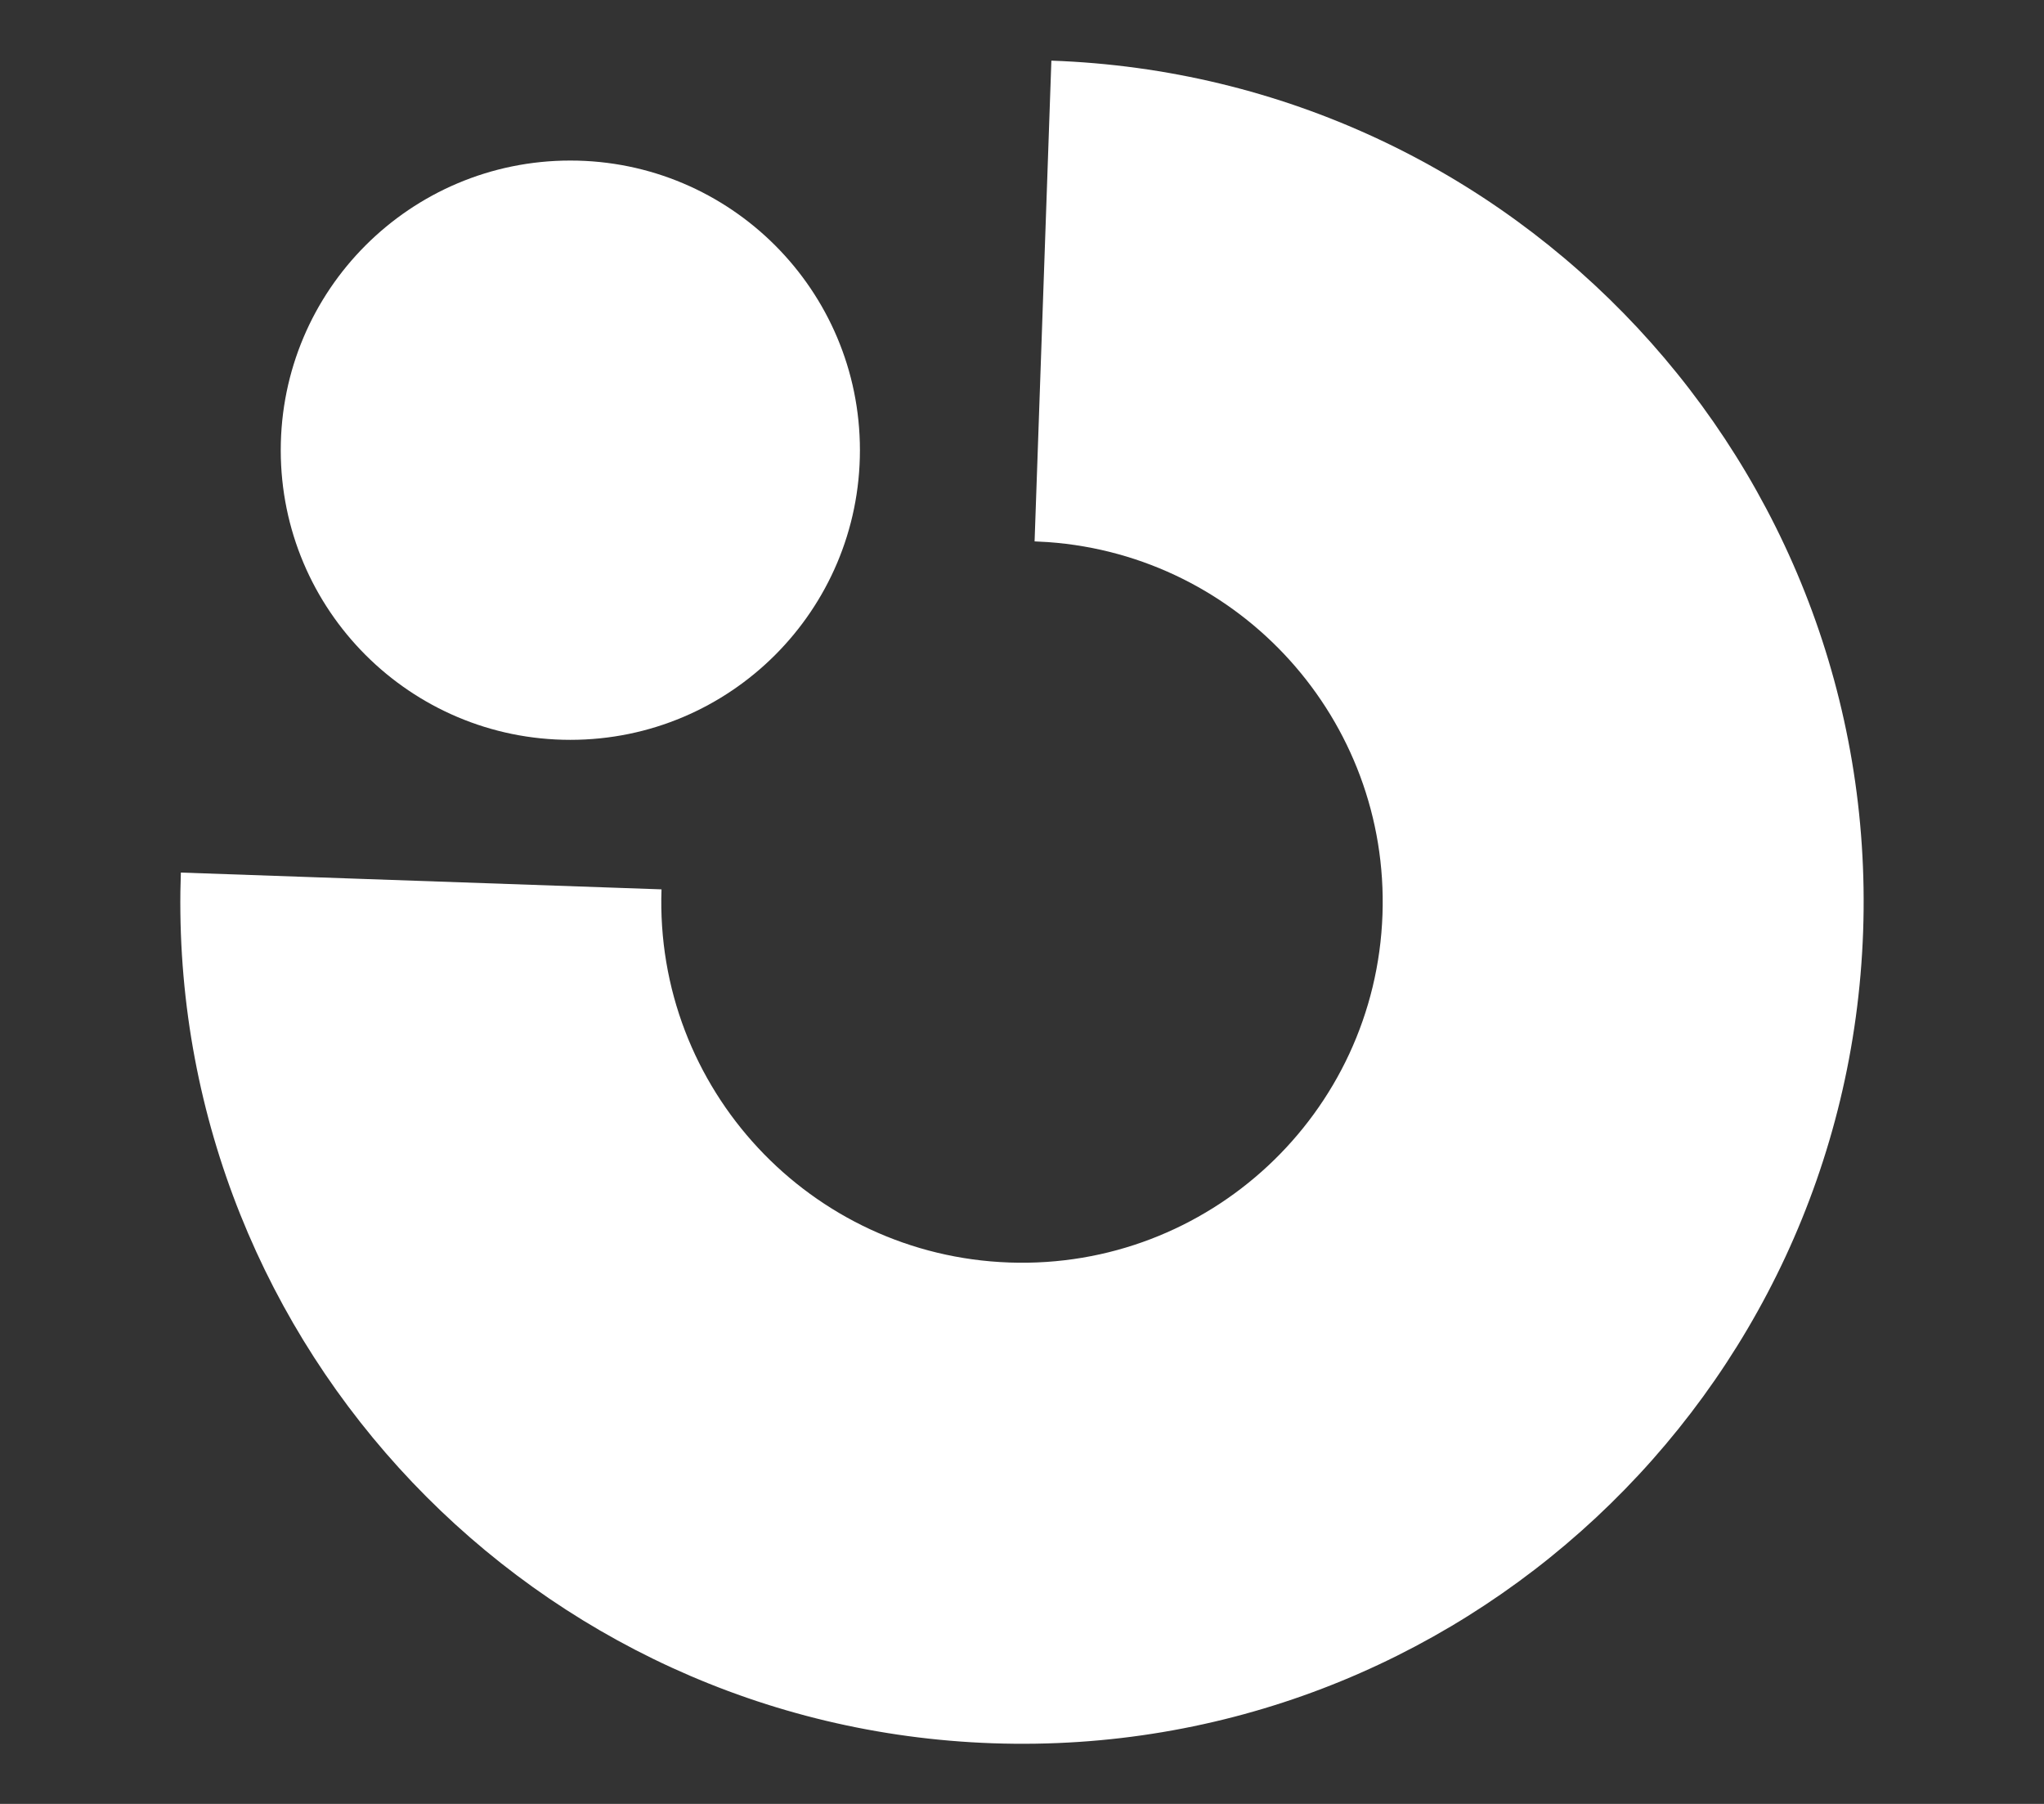
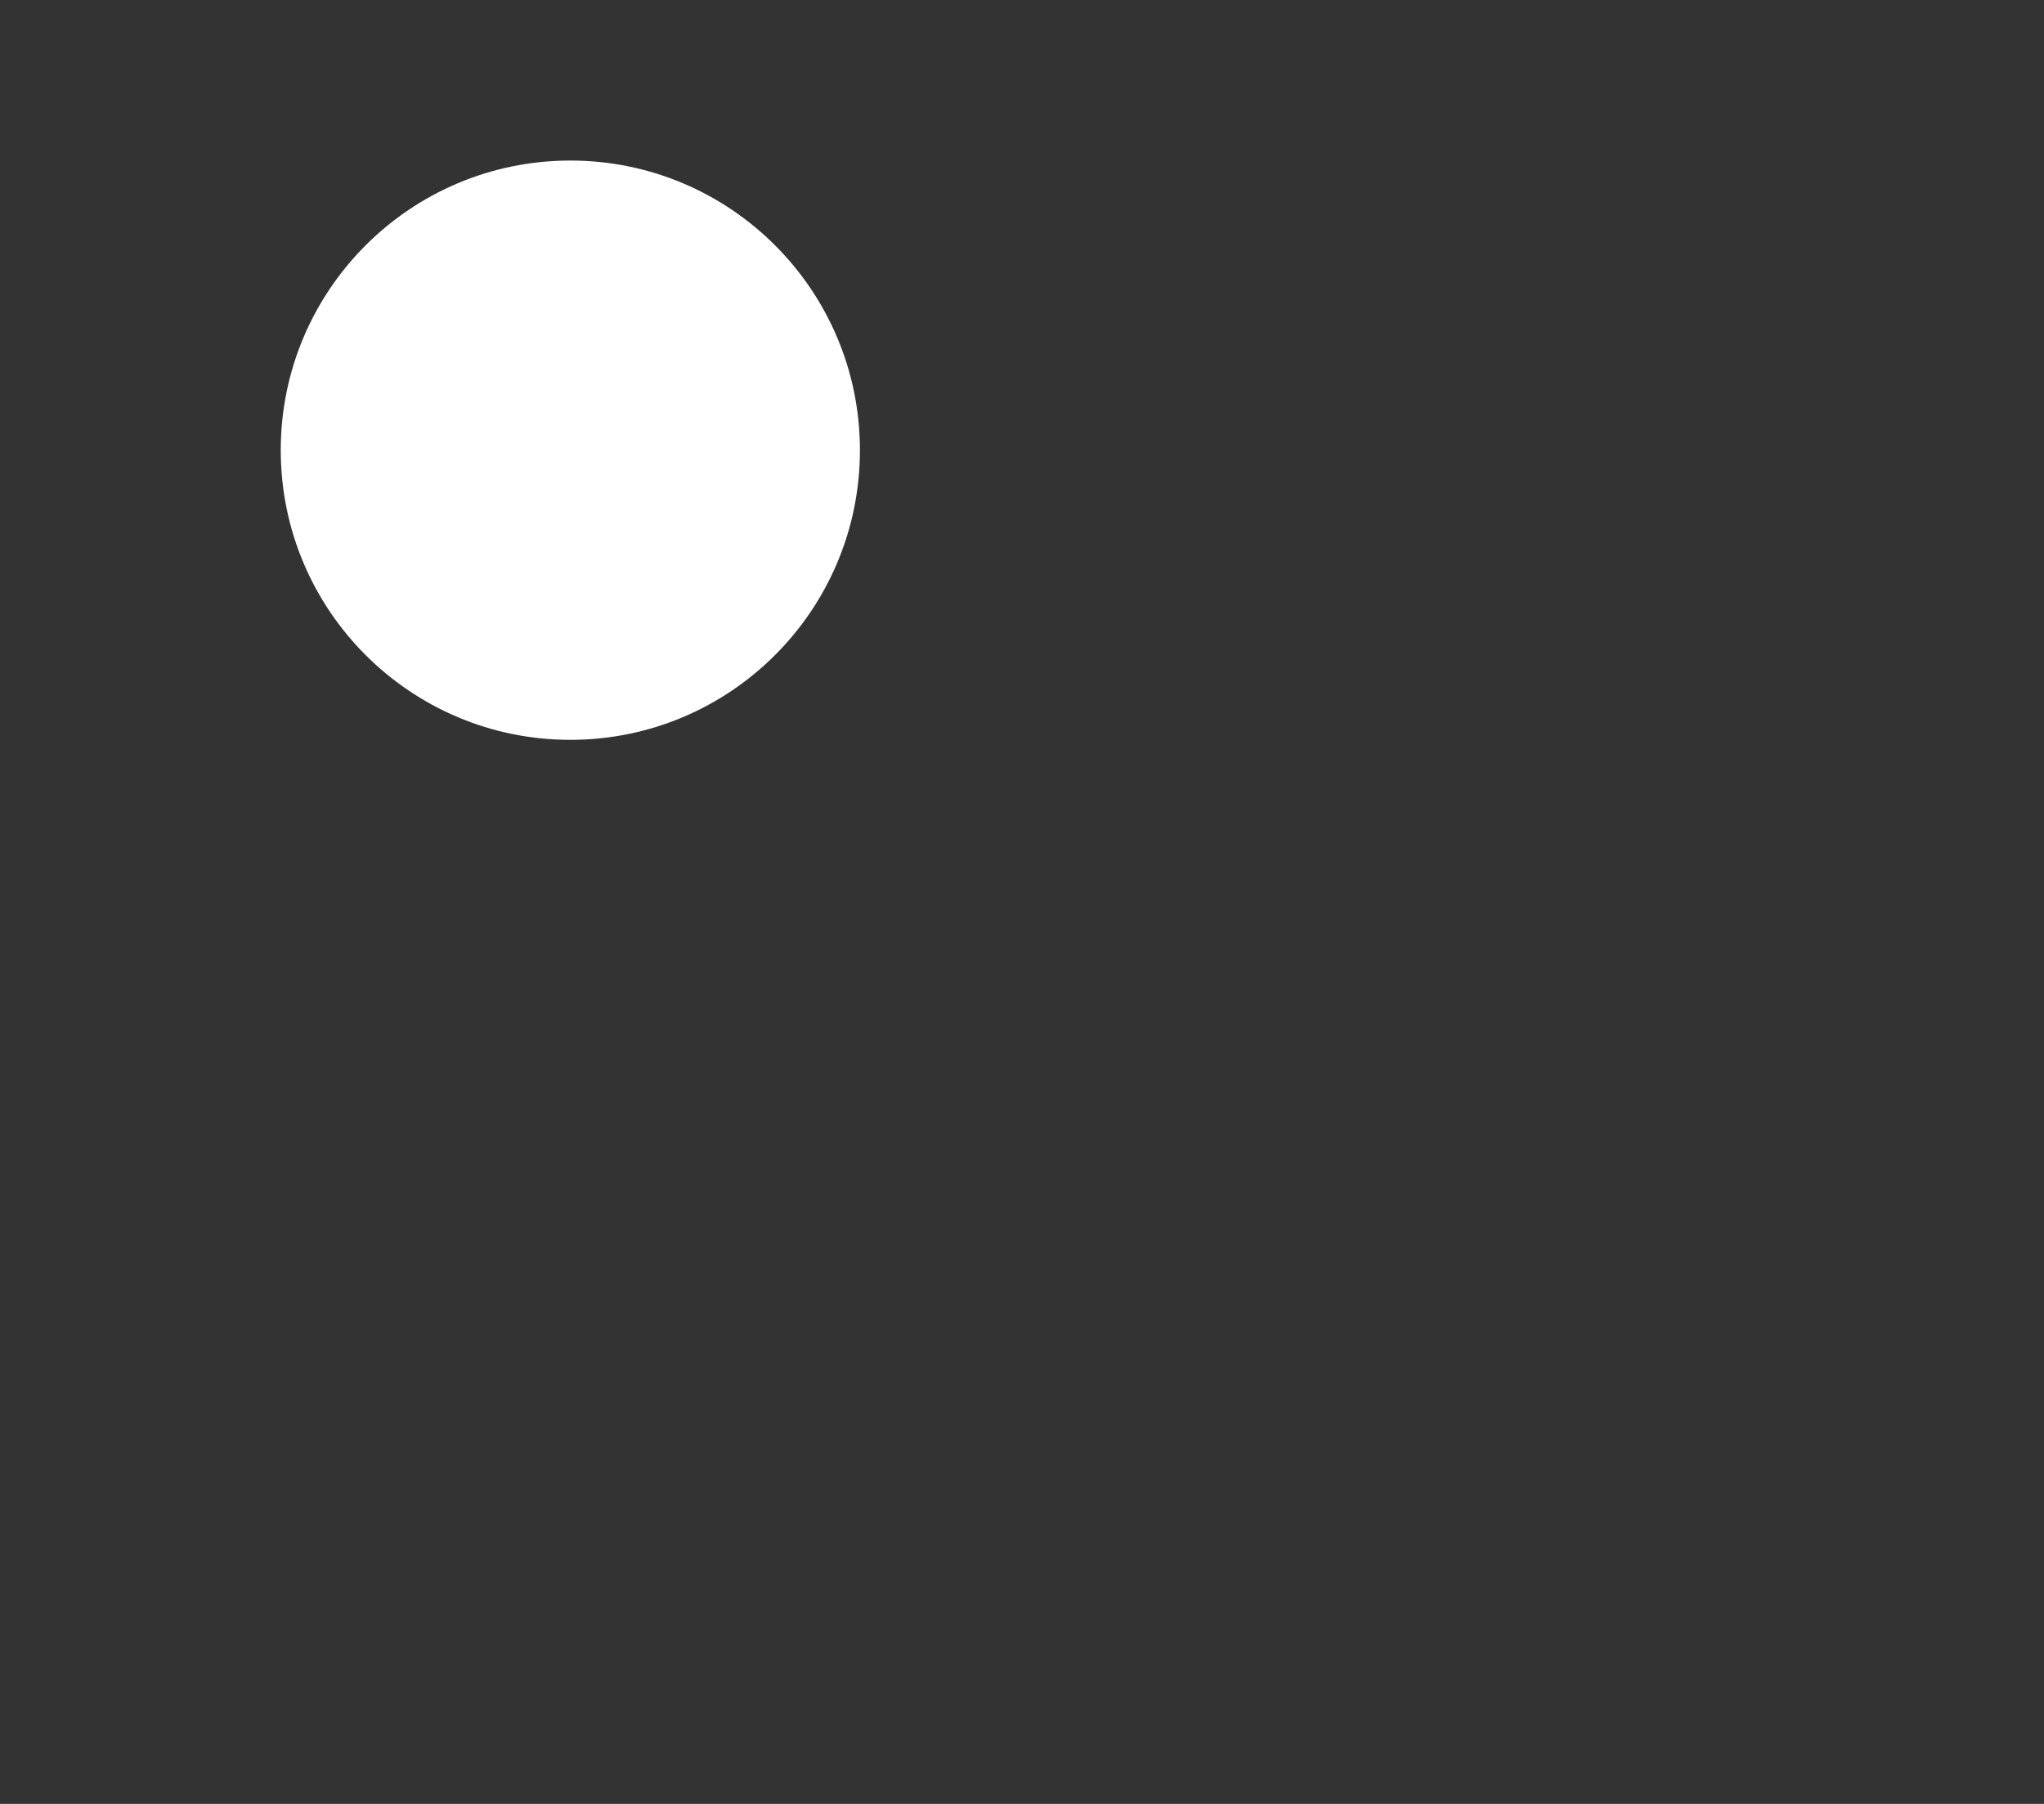
<svg xmlns="http://www.w3.org/2000/svg" width="34px" height="30px" viewBox="0 0 34 30" version="1.1">
  <rect x="0" y="0" width="34" height="30" fill="#333333" stroke="none" />
  <g id="Product-logo-/-Logo-/-Subscriptions" stroke="none" stroke-width="1" fill="none" fill-rule="evenodd">
    <g id="Group-8" transform="translate(2.52, 0.52)" fill="#fff" fill-rule="nonzero">
-       <path d="M14.48,0.48 C22.212,0.48 28.48,6.748 28.48,14.48 C28.48,22.212 22.212,28.48 14.48,28.48 C6.853,28.48 0.65,22.38 0.483,14.793 L0.48,14.48 L8.48,14.48 C8.48,17.794 11.166,20.48 14.48,20.48 C17.794,20.48 20.48,17.794 20.48,14.48 C20.48,11.242 17.914,8.602 14.705,8.484 L14.48,8.48 L14.48,0.48 Z" id="Path" transform="translate(14.48, 14.48) rotate(2) translate(-14.48, -14.48) " />
-     </g>
+       </g>
    <g id="Group-Copy" transform="translate(4.67, 2.67)" fill="#fff">
      <circle id="Oval" cx="4.817" cy="4.817" r="4.817" />
    </g>
  </g>
</svg>